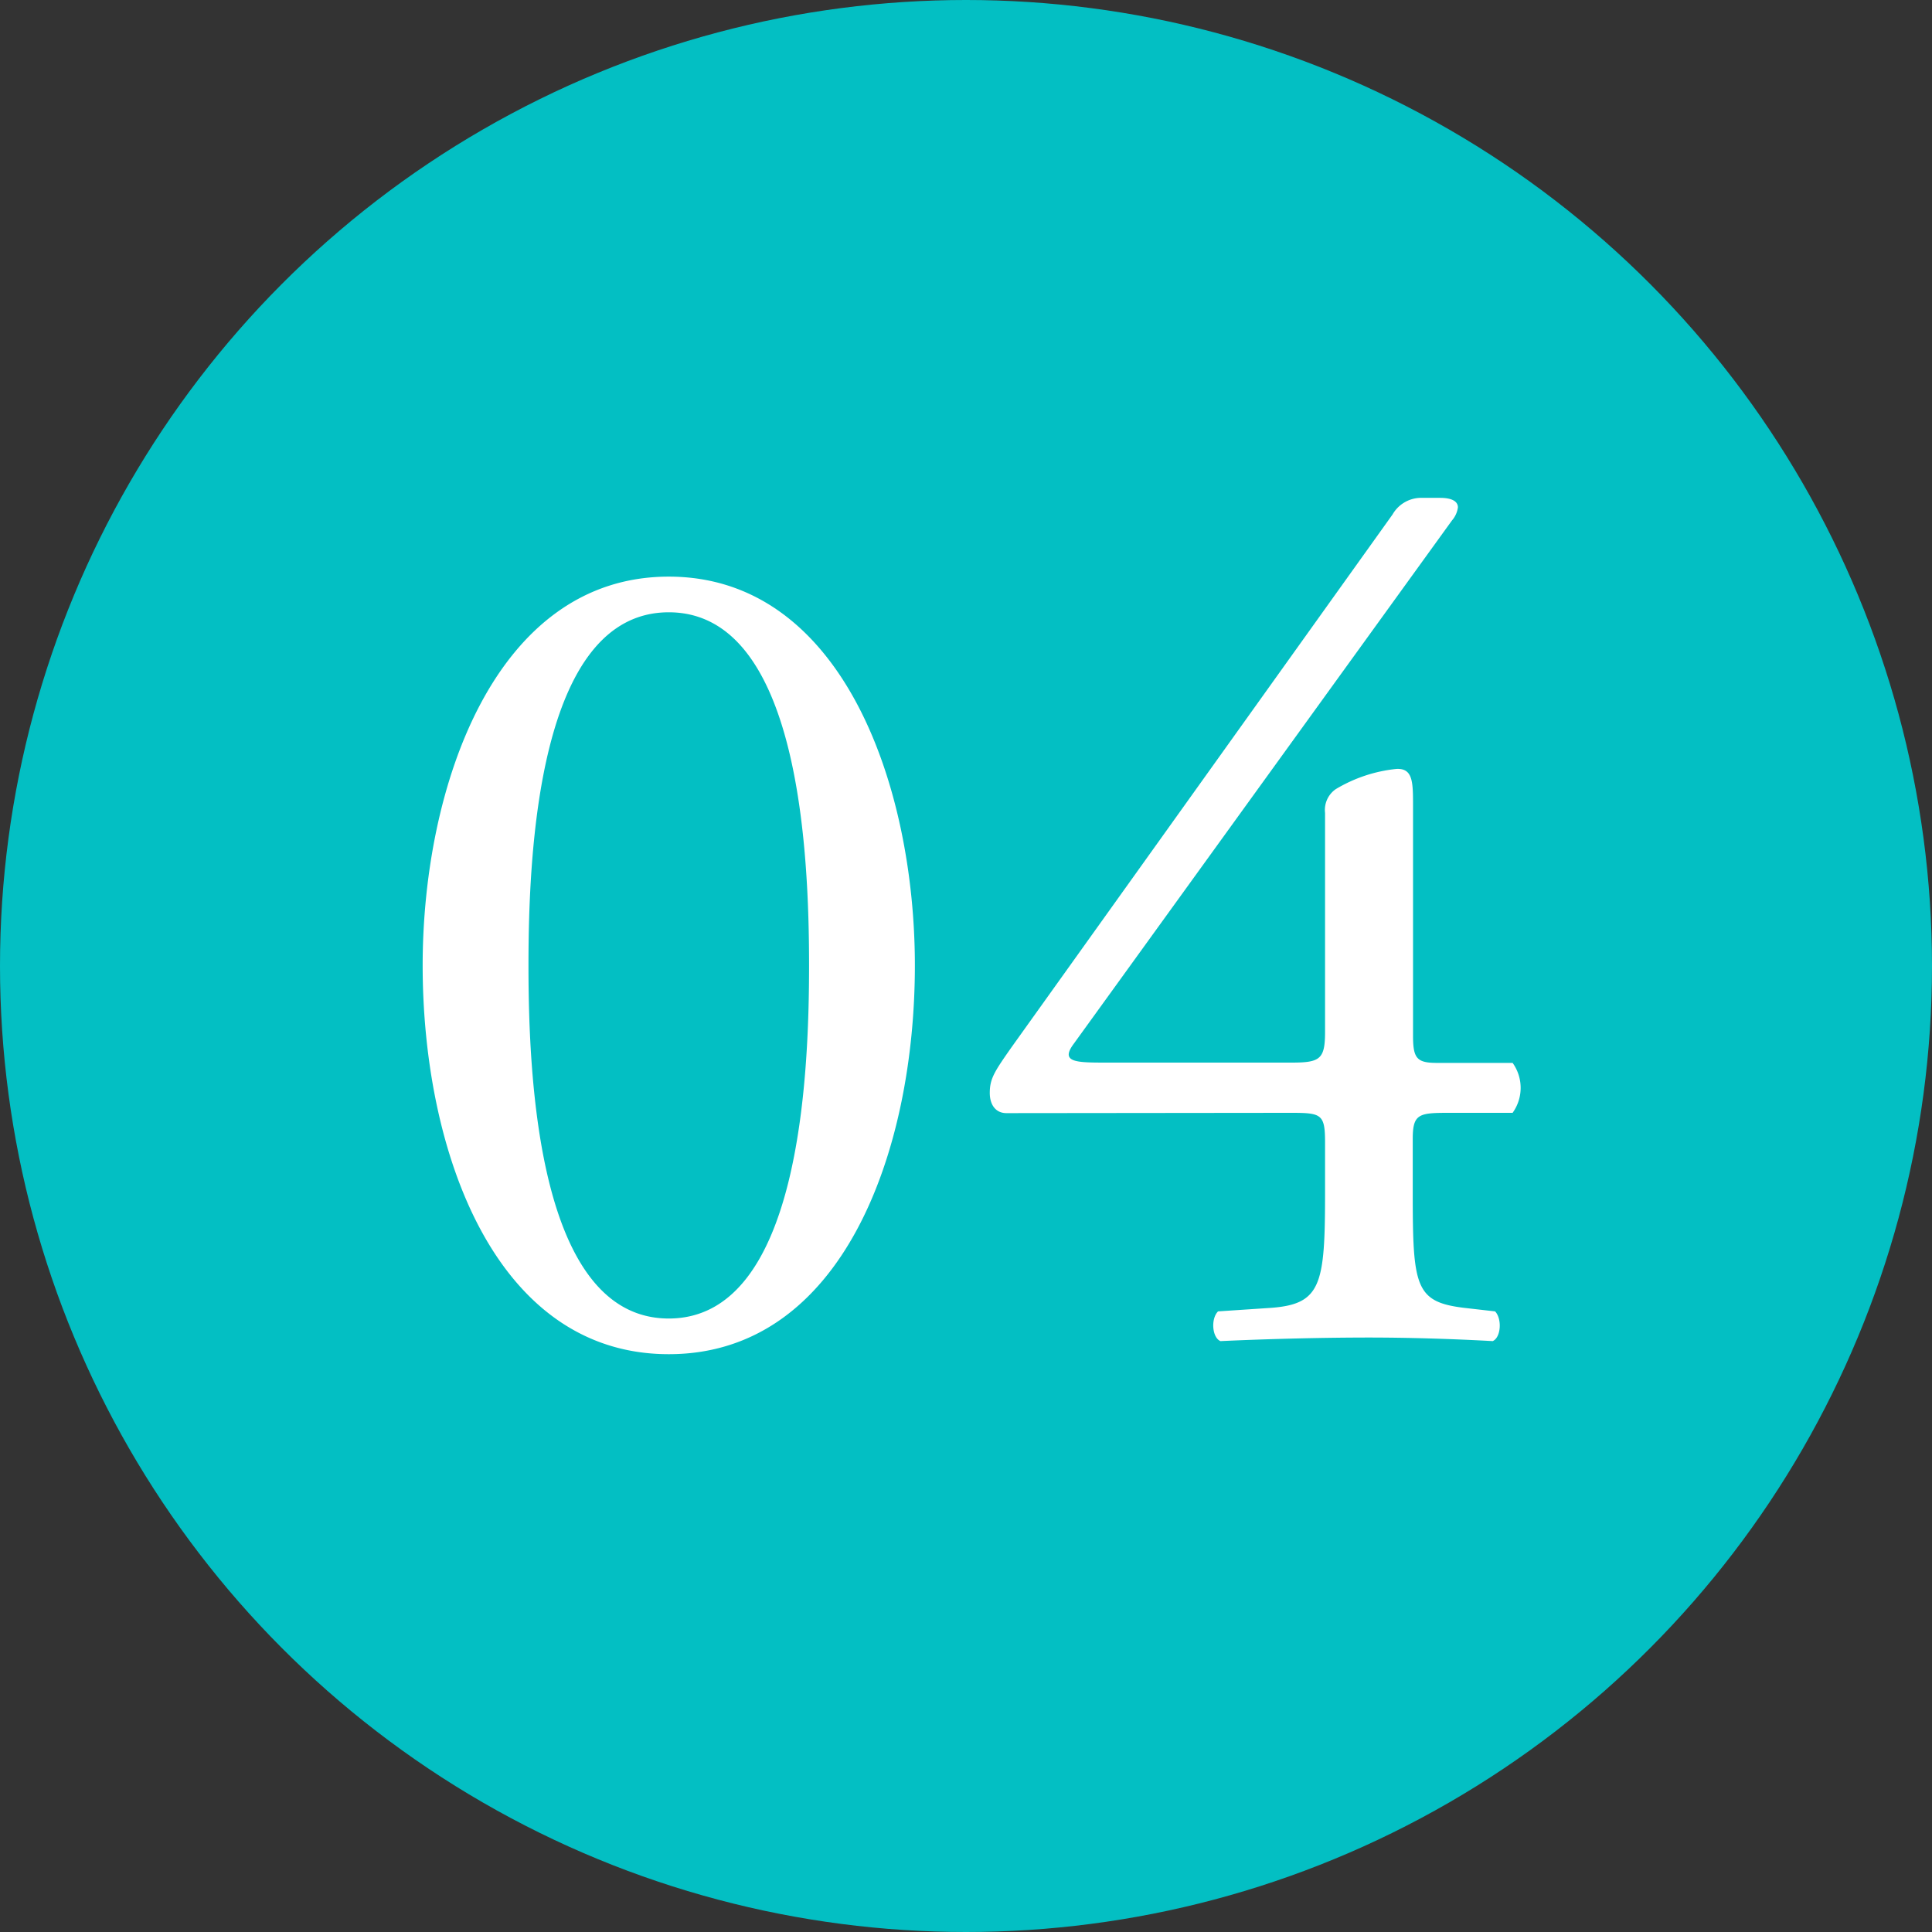
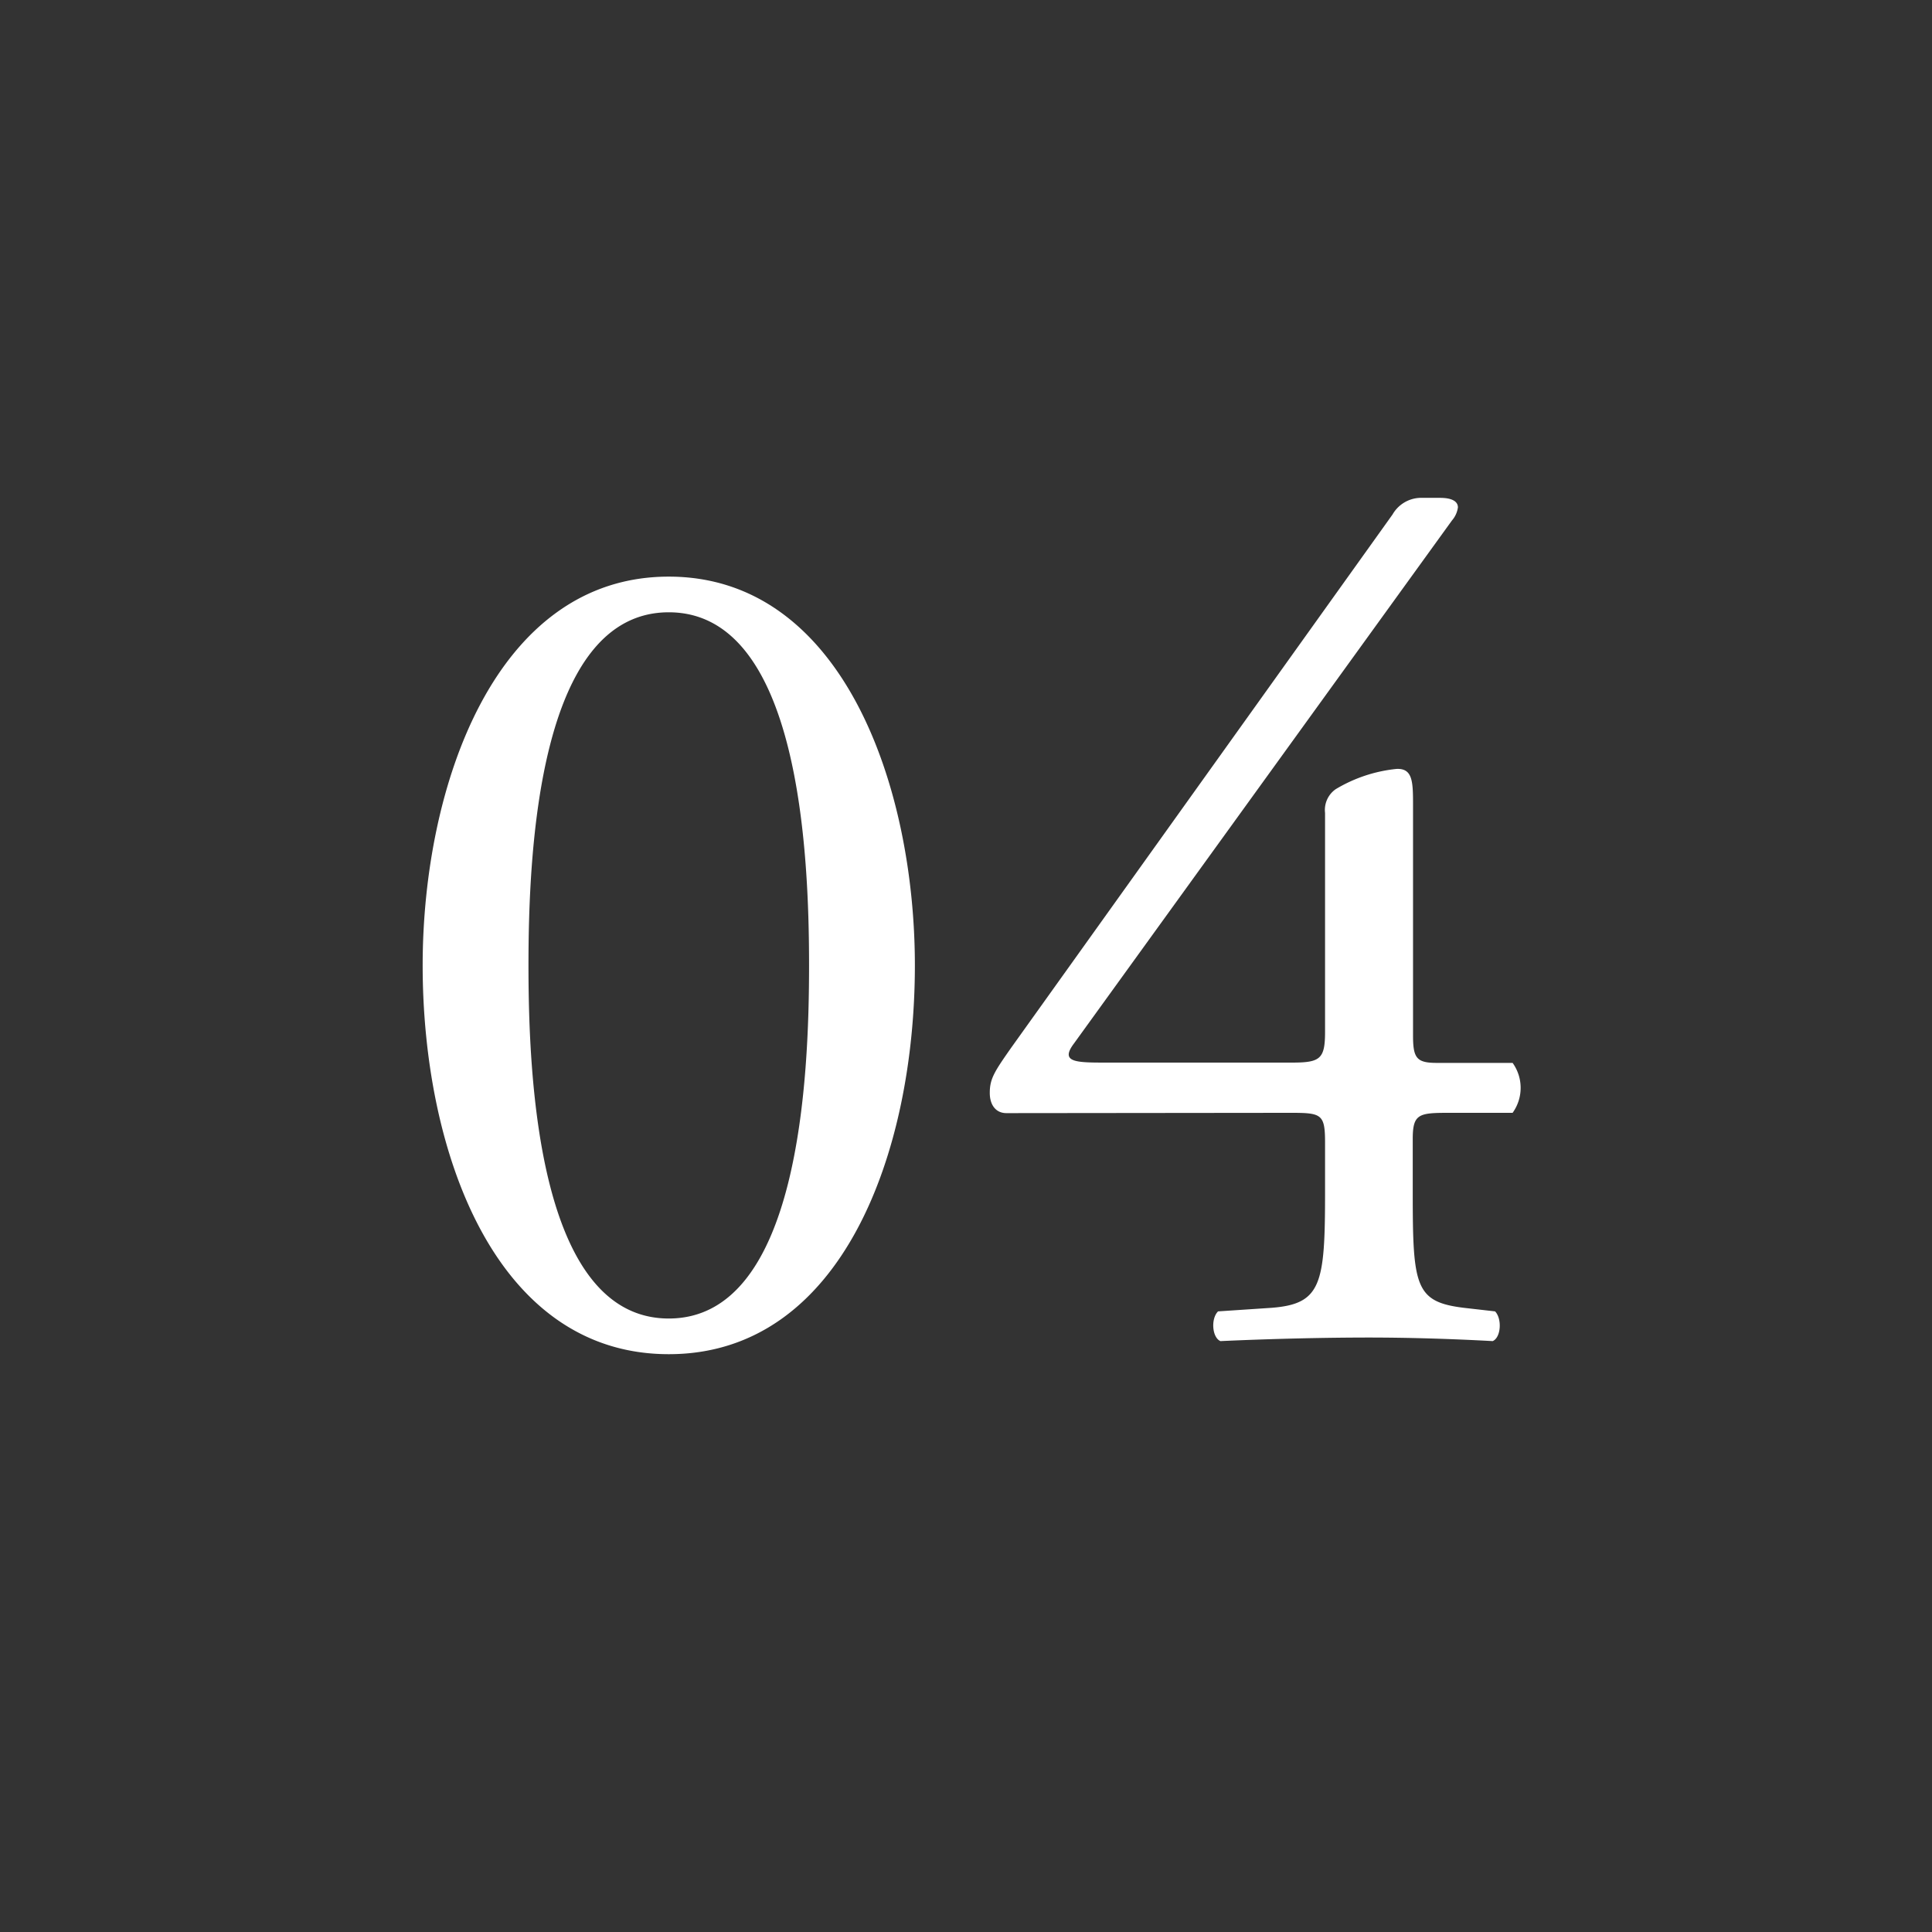
<svg xmlns="http://www.w3.org/2000/svg" width="26" height="26" viewBox="0 0 26 26">
  <rect x="0" y="0" width="26" height="26" fill="#333333" stroke="none" />
  <g id="_04" data-name="04" transform="translate(-1423 -507)">
-     <circle id="楕円形_248" data-name="楕円形 248" cx="13" cy="13" r="13" transform="translate(1423 507)" fill="#03bfc3" />
    <path id="パス_41276" data-name="パス 41276" d="M4-10.24C1.664-10.24.688-7.424.688-5.008.688-2.5,1.664.224,4,.224S7.312-2.5,7.312-5.008C7.312-7.424,6.336-10.24,4-10.24Zm0,.48c1.76,0,1.888,3.248,1.888,4.752S5.76-.256,4-.256,2.112-3.5,2.112-5.008,2.24-9.76,4-9.76Zm8.368,6.736c.416,0,.464.016.464.4v.672c0,1.232-.048,1.5-.72,1.552l-.72.048c-.1.1-.08.352.032.4.7-.032,1.424-.048,2-.048.5,0,1.088.016,1.664.048.112-.048.128-.3.032-.4L14.7-.4c-.656-.08-.688-.288-.688-1.552v-.72c0-.336.08-.352.48-.352h.864a.576.576,0,0,0,0-.672H14.336c-.272,0-.32-.064-.32-.368V-7.152c0-.32,0-.512-.224-.5a1.972,1.972,0,0,0-.816.272.34.34,0,0,0-.144.32v2.944c0,.368-.064.416-.448.416H9.9c-.416,0-.64,0-.448-.256l5.088-7.04a.337.337,0,0,0,.08-.176c0-.08-.08-.128-.24-.128h-.272a.445.445,0,0,0-.368.224L8.608-3.9c-.224.32-.288.416-.288.608,0,.16.08.272.224.272Z" transform="translate(1428 525)" fill="#fff" />
  </g>
</svg>